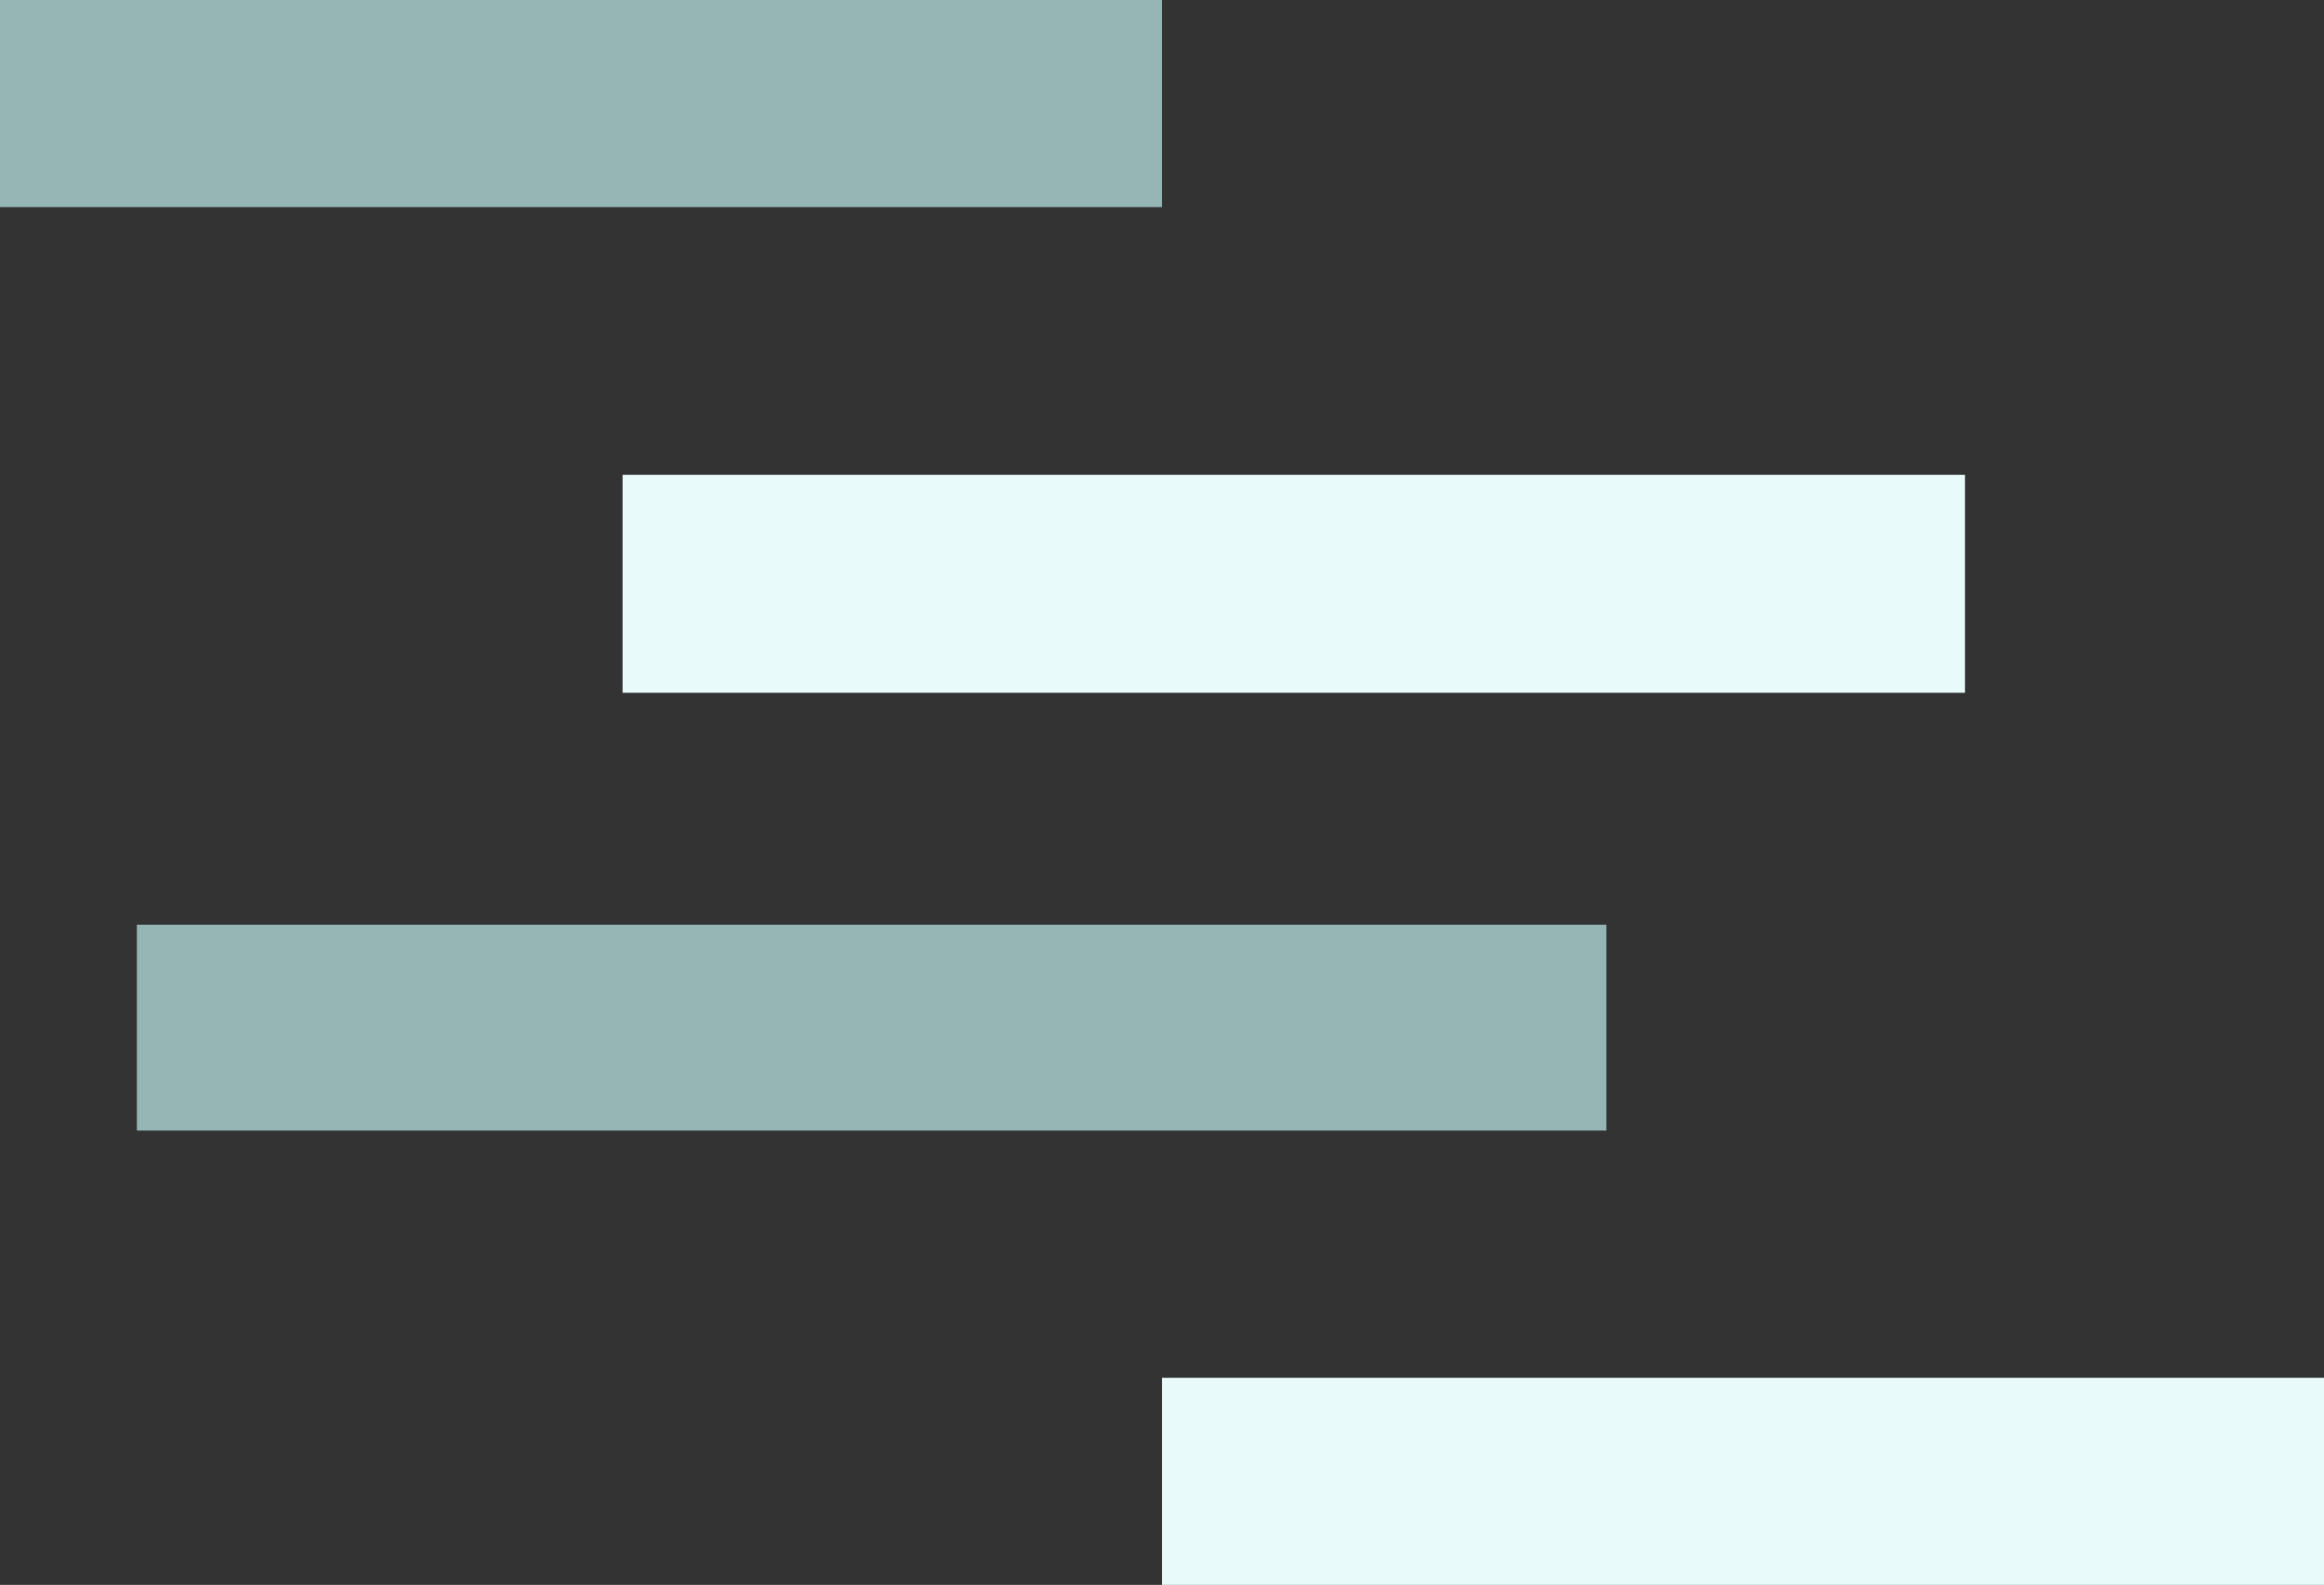
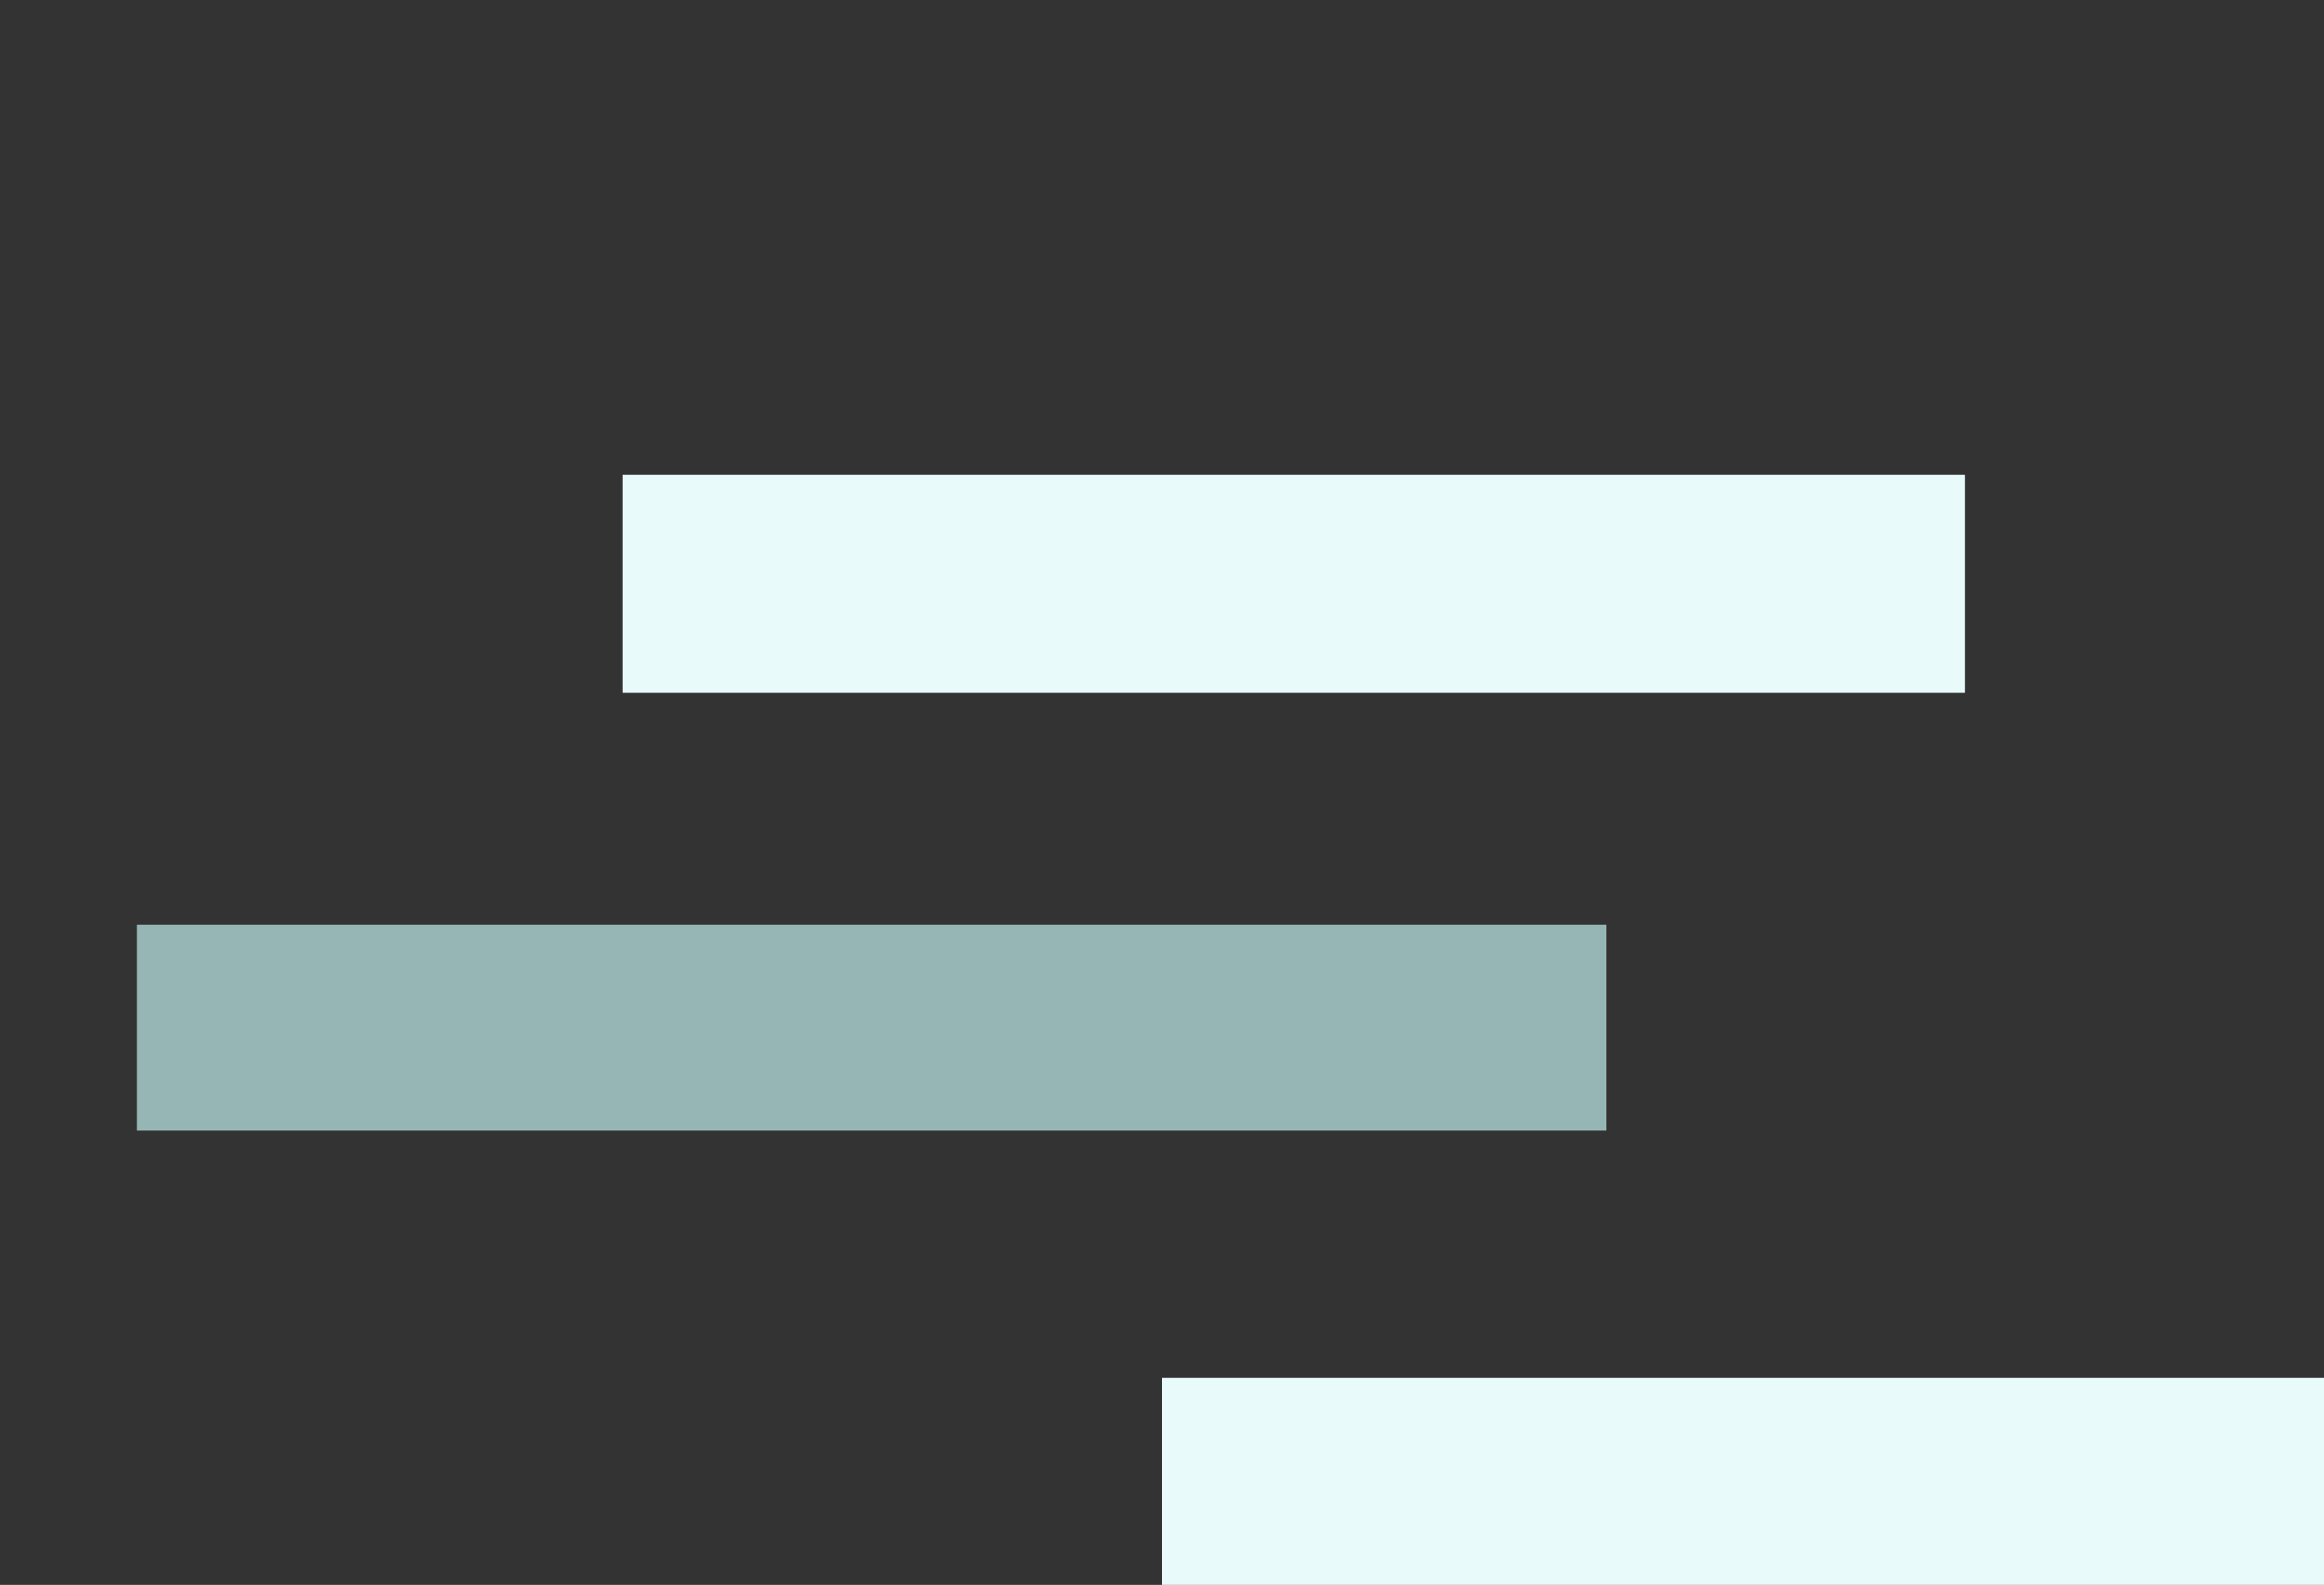
<svg xmlns="http://www.w3.org/2000/svg" id="Layer_1" data-name="Layer 1" viewBox="0 0 1440 982">
  <rect x="0" y="0" width="1440" height="982" fill="#333333" stroke="none" />
  <defs>
    <style>
      .cls-1 {
        fill: rgba(203, 252, 250, .65);
      }

      .cls-1, .cls-2 {
        stroke-width: 0px;
      }

      .cls-2 {
        fill: #e8fafa;
      }
    </style>
  </defs>
-   <path class="cls-2" d="m385.79,294.18h831.74v135.07H385.79v-135.07Z" />
+   <path class="cls-2" d="m385.79,294.18h831.74v135.07H385.79Z" />
  <path class="cls-1" d="m84.82,572.97h910.53v127.53H84.82v-127.53Z" />
-   <path class="cls-1" d="m0,0h720v128.31H0V0Z" />
  <path class="cls-2" d="m720,853.69h720v128.31h-720v-128.31Z" />
</svg>